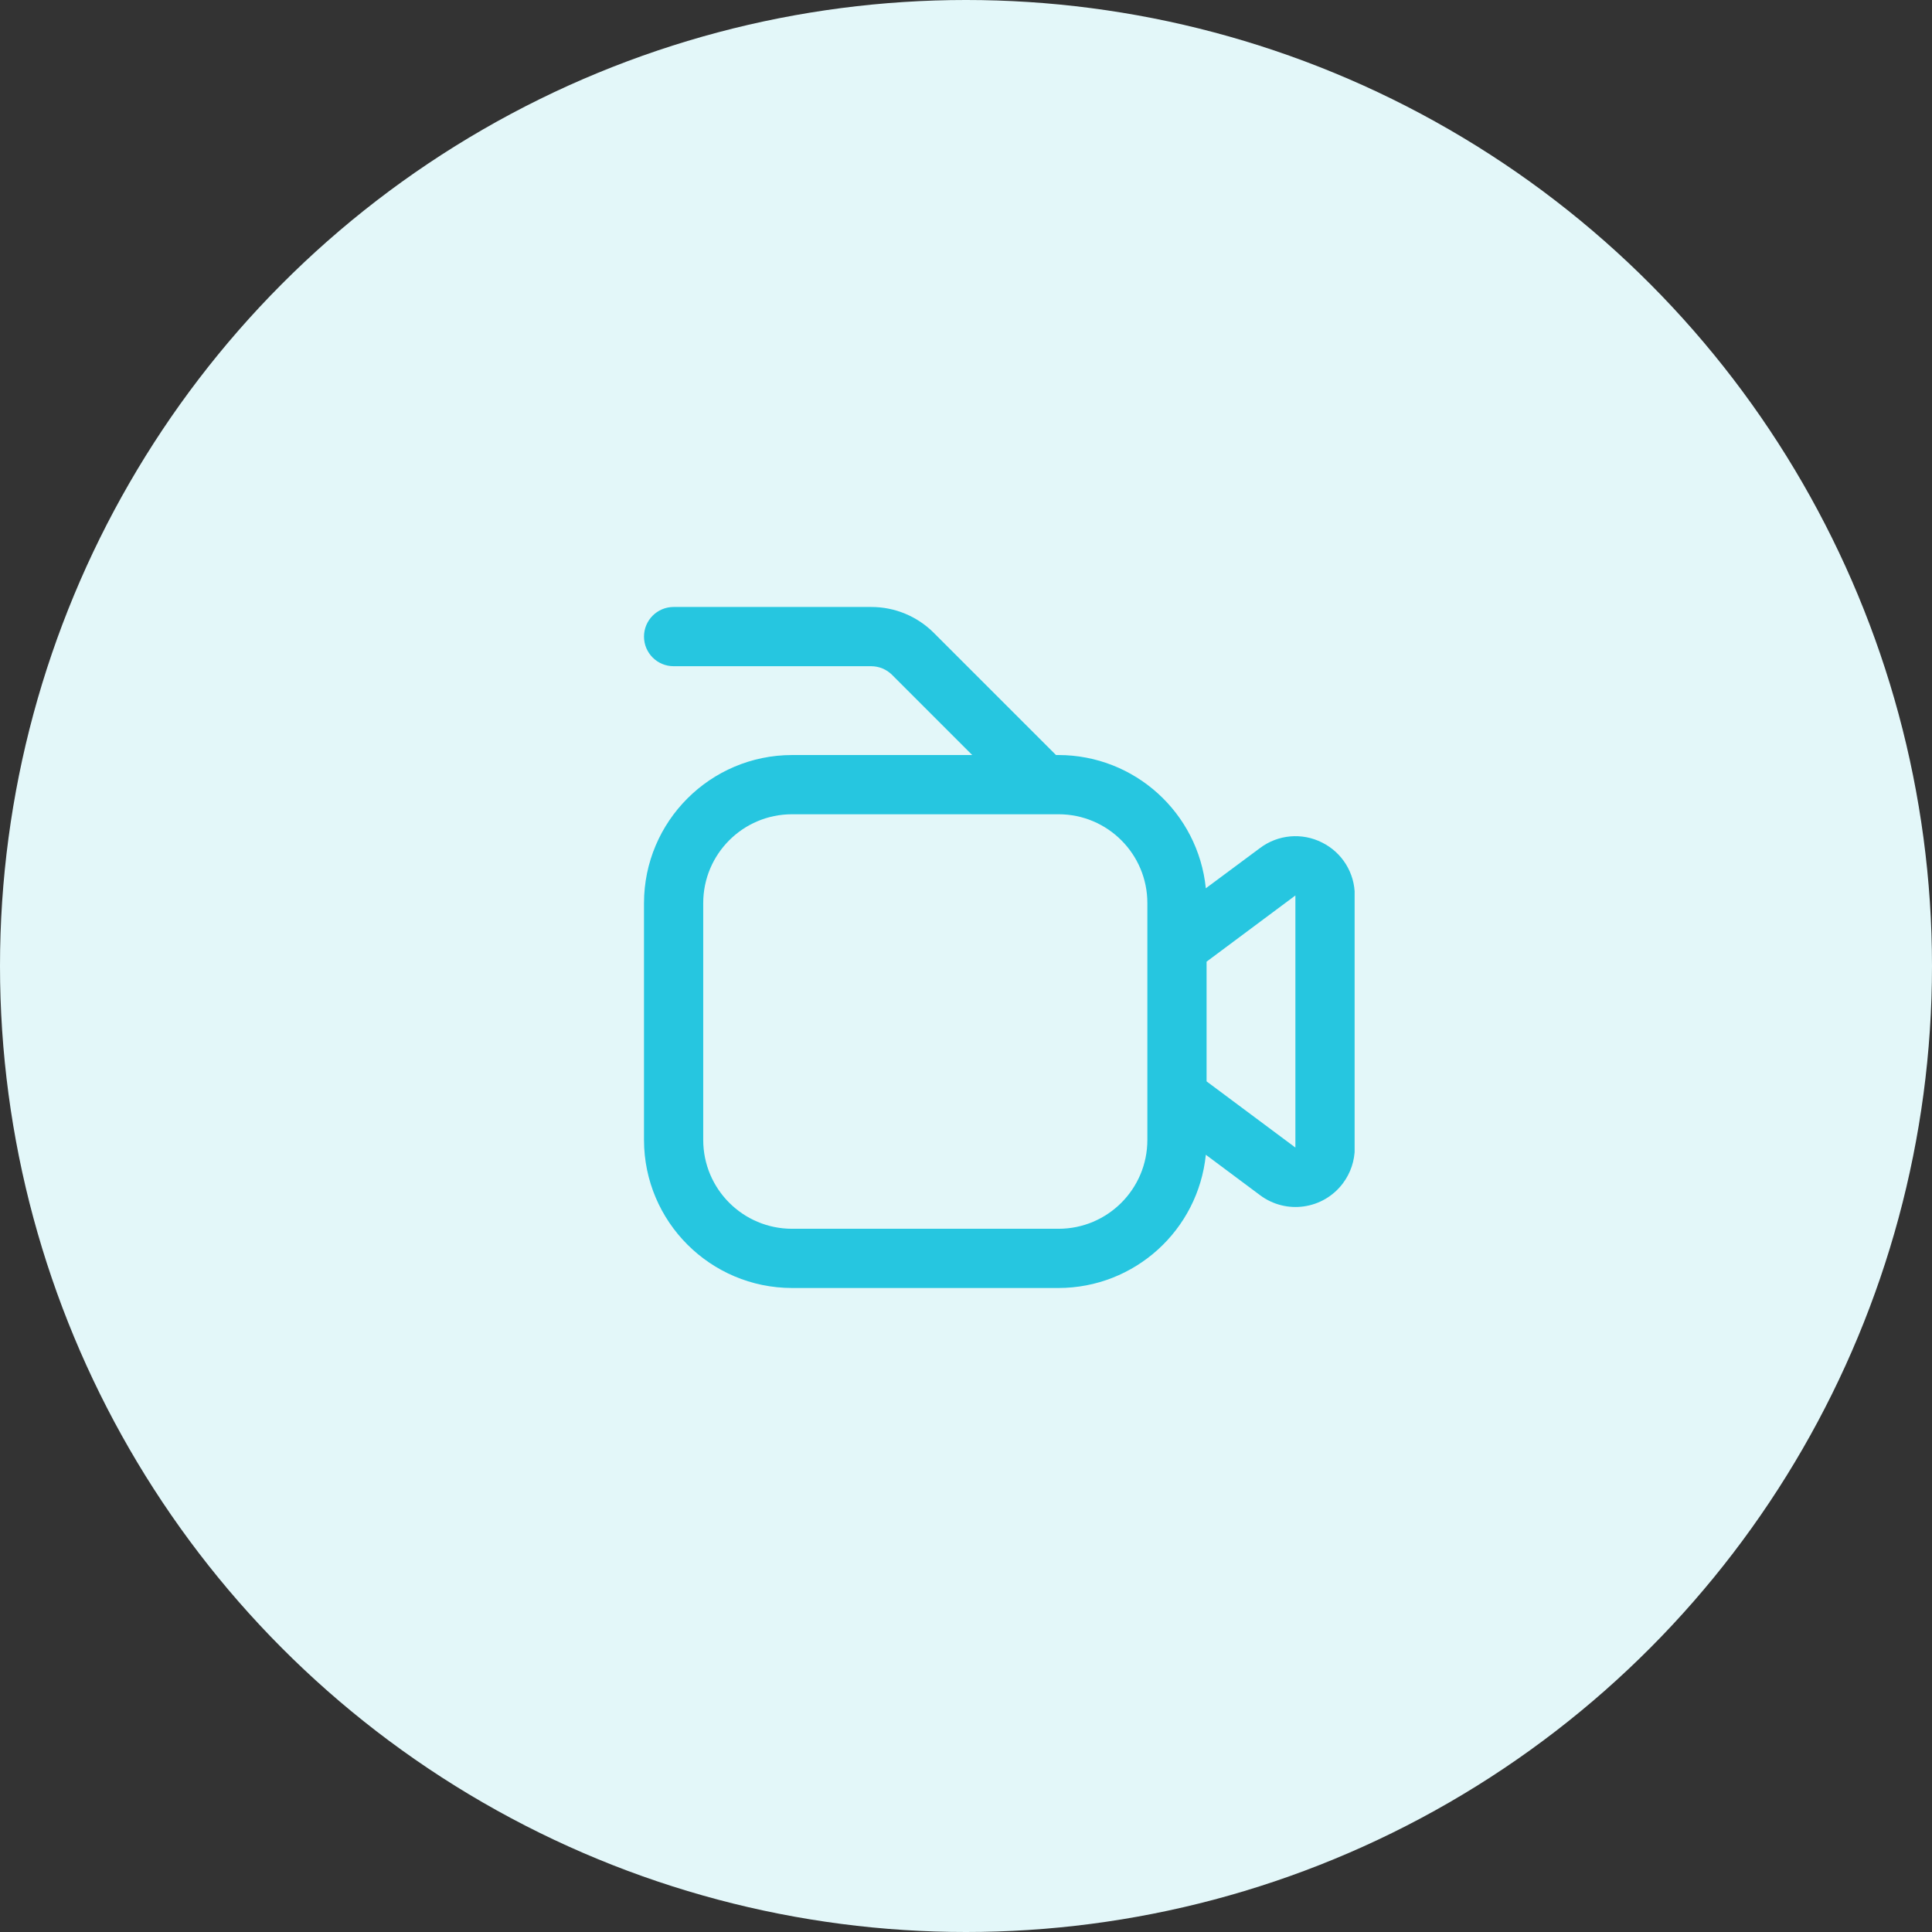
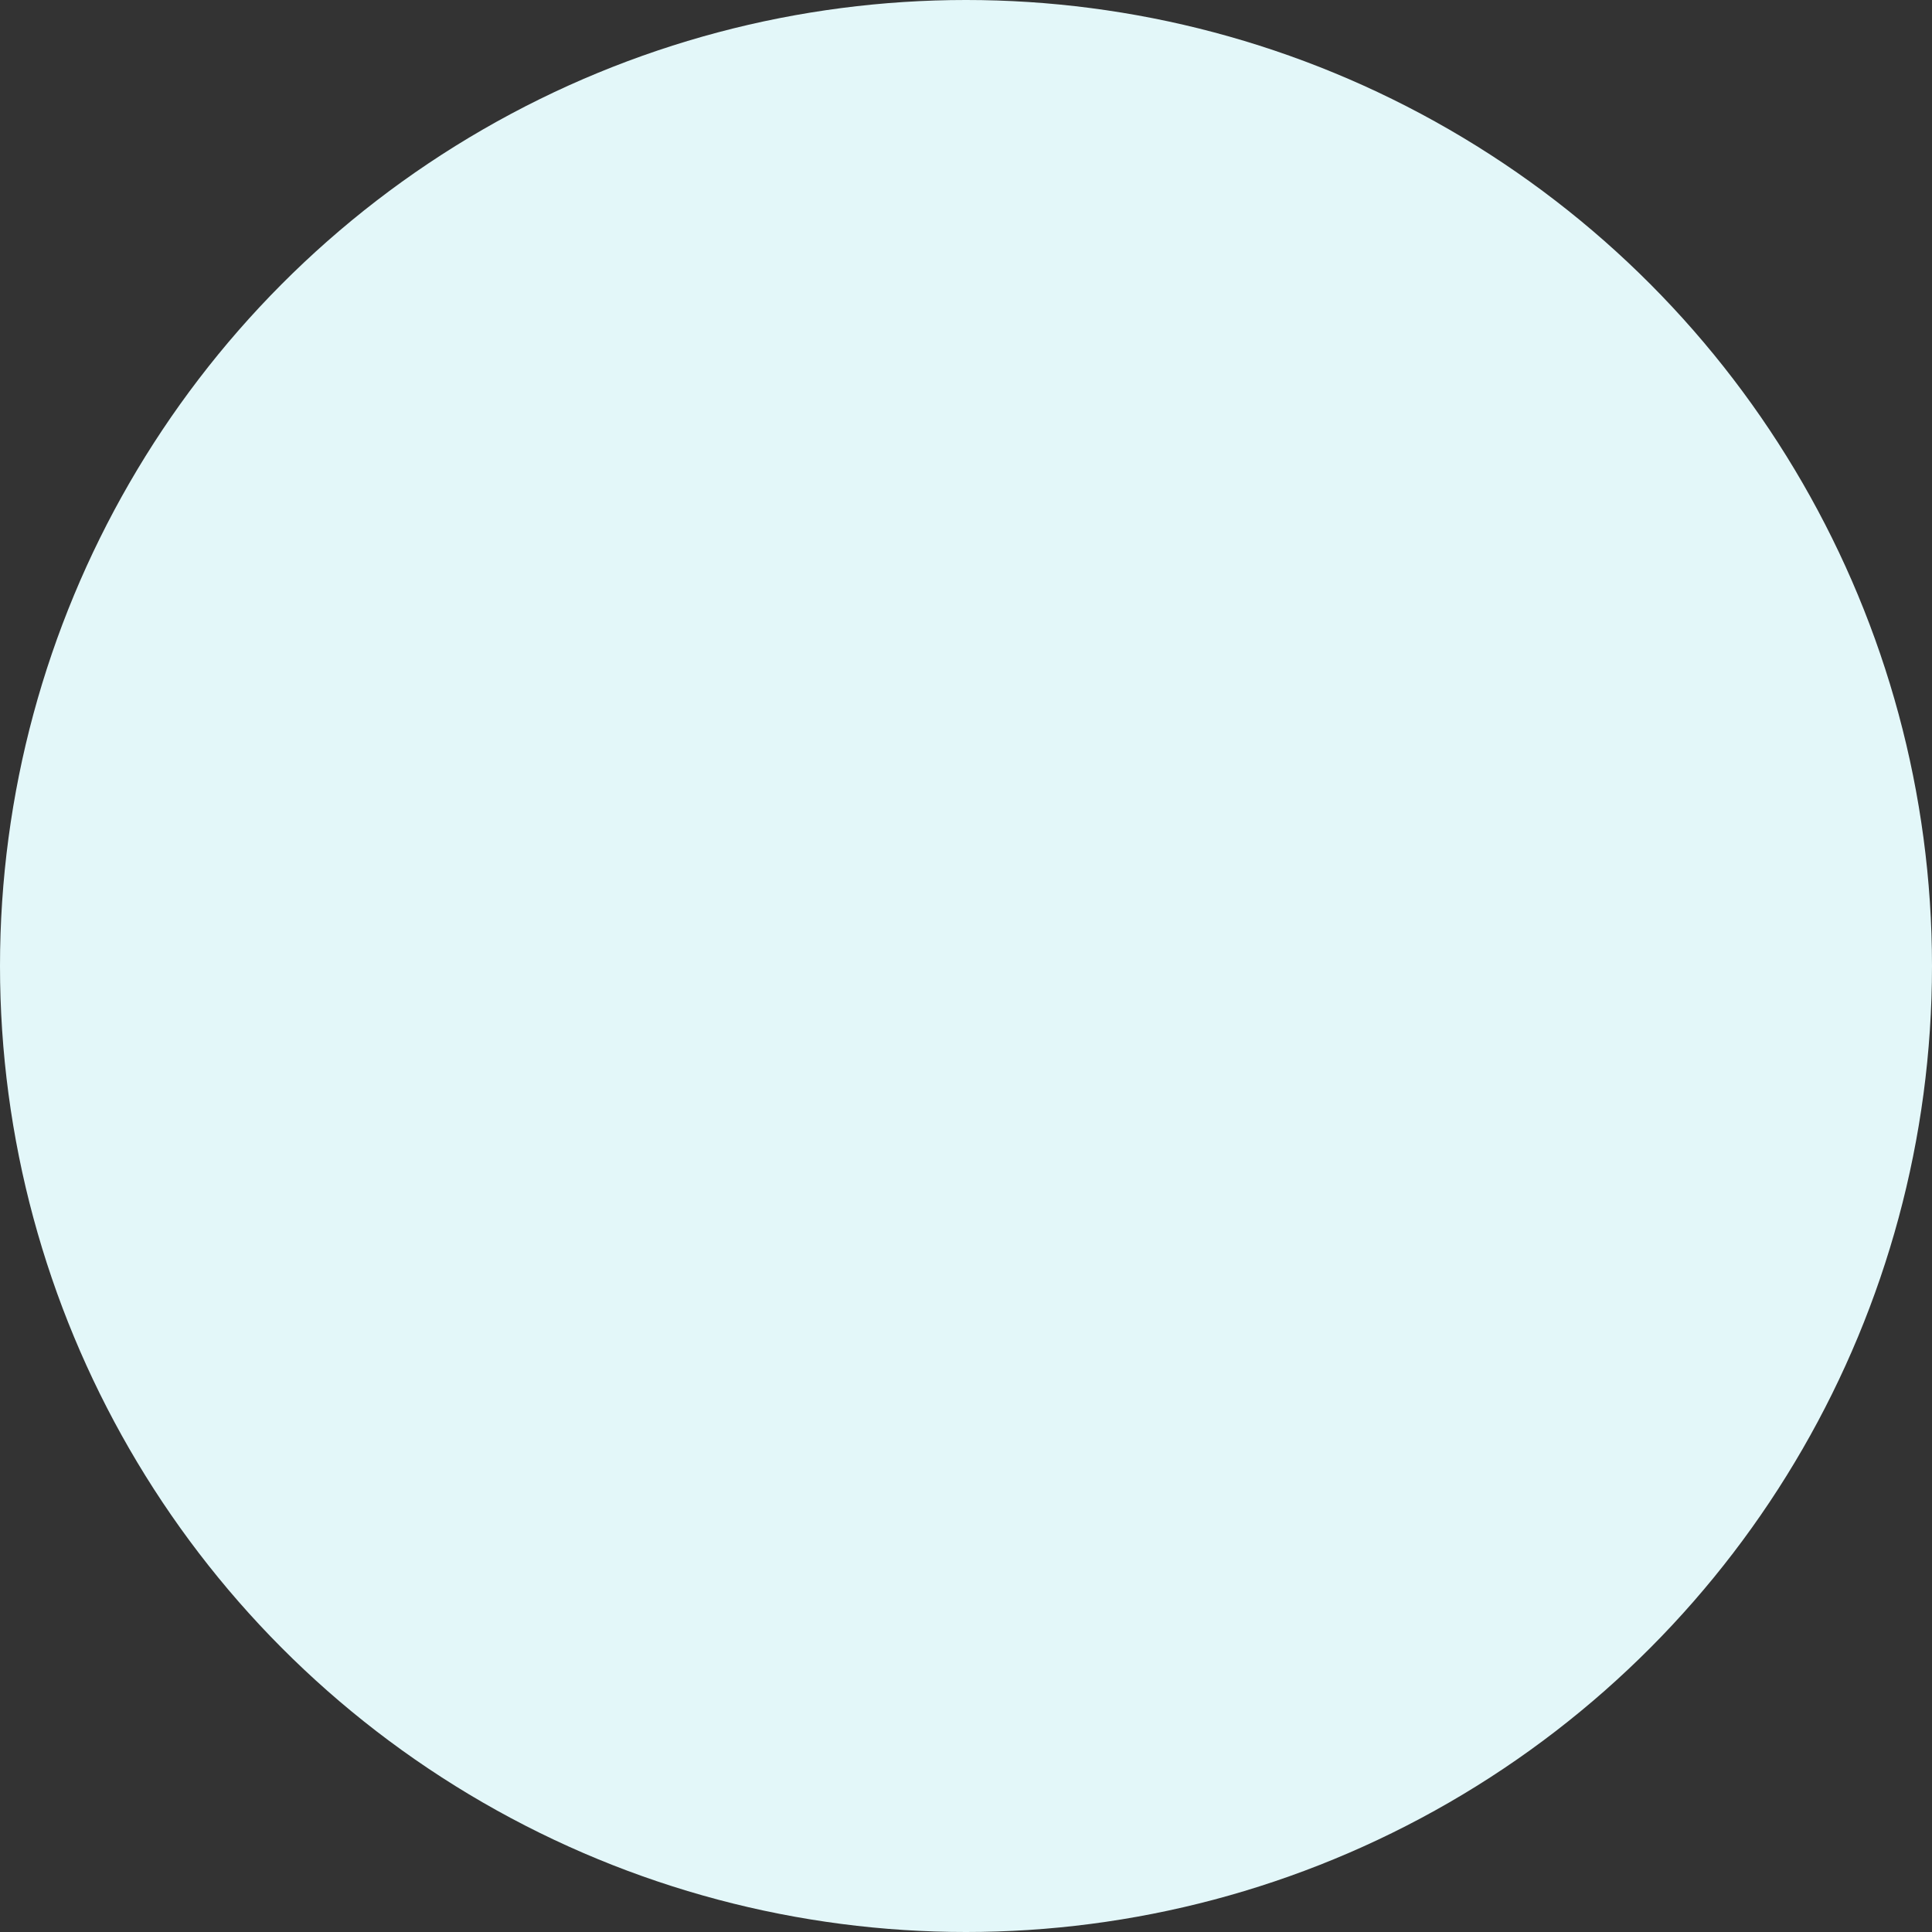
<svg xmlns="http://www.w3.org/2000/svg" width="87" height="87" viewBox="0 0 87 87" fill="none">
  <rect x="0" y="0" width="87" height="87" fill="#333333" stroke="none" />
  <circle cx="43.5" cy="43.5" r="43.5" fill="#E3F7F9" />
  <g clip-path="url(#clip0_237_81)">
-     <path d="M59.533 37.94C58.633 37.484 57.551 37.579 56.744 38.185L54.3 40C53.953 36.596 51.089 34.004 47.667 34H47.553L42.057 28.505C41.309 27.752 40.291 27.33 39.229 27.333H30.333C29.597 27.333 29 27.93 29 28.667C29 29.403 29.597 30 30.333 30H39.229C39.583 30.001 39.922 30.141 40.172 30.391L43.781 34H35.667C31.987 34.004 29.004 36.987 29 40.667V51.333C29.004 55.013 31.987 57.996 35.667 58H47.667C51.089 57.996 53.953 55.404 54.3 52L56.74 53.819C57.918 54.702 59.59 54.464 60.473 53.285C60.819 52.824 61.007 52.262 61.007 51.685V40.324C61.01 39.313 60.439 38.389 59.533 37.94ZM51.667 51.333C51.667 53.542 49.876 55.333 47.667 55.333H35.667C33.458 55.333 31.667 53.542 31.667 51.333V40.667C31.667 38.458 33.458 36.667 35.667 36.667H47.667C49.876 36.667 51.667 38.458 51.667 40.667V51.333ZM58.333 51.676L54.333 48.695V43.305L58.333 40.324V51.676Z" fill="#26C6E0" />
-   </g>
+     </g>
  <defs>
    <clipPath id="clip0_237_81">
      <rect width="32" height="32" fill="white" transform="translate(29 26)" />
    </clipPath>
  </defs>
</svg>